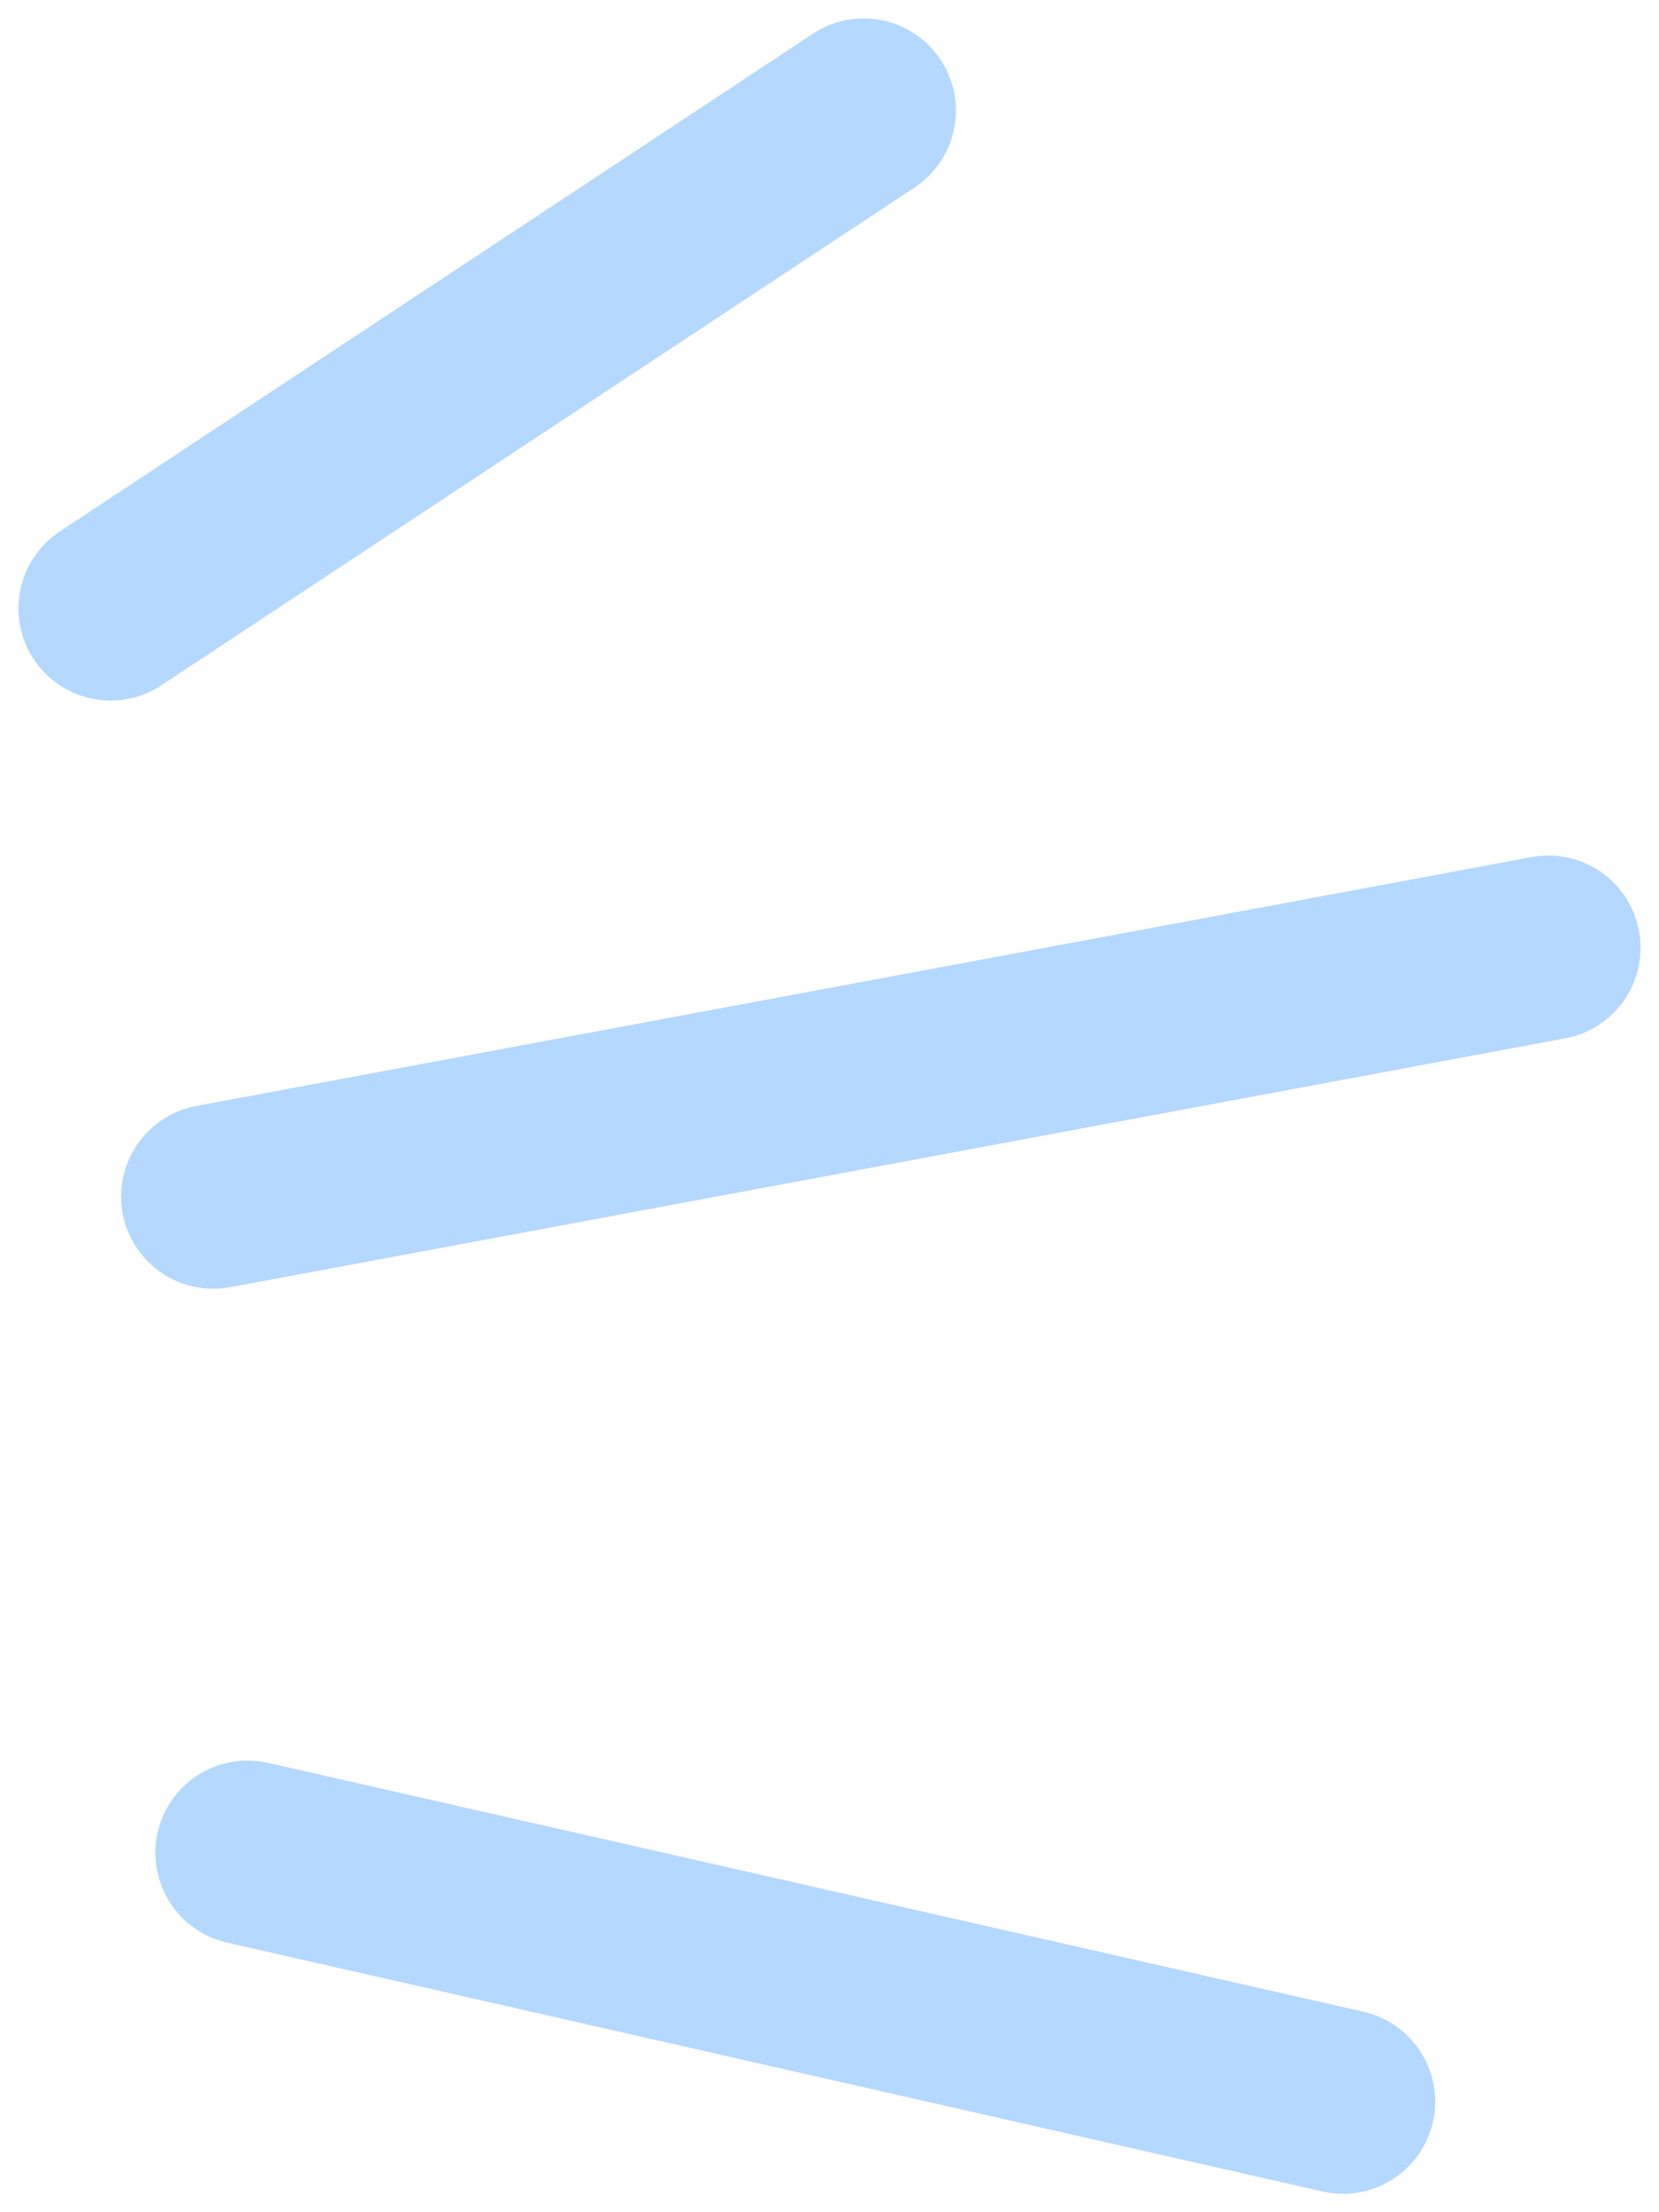
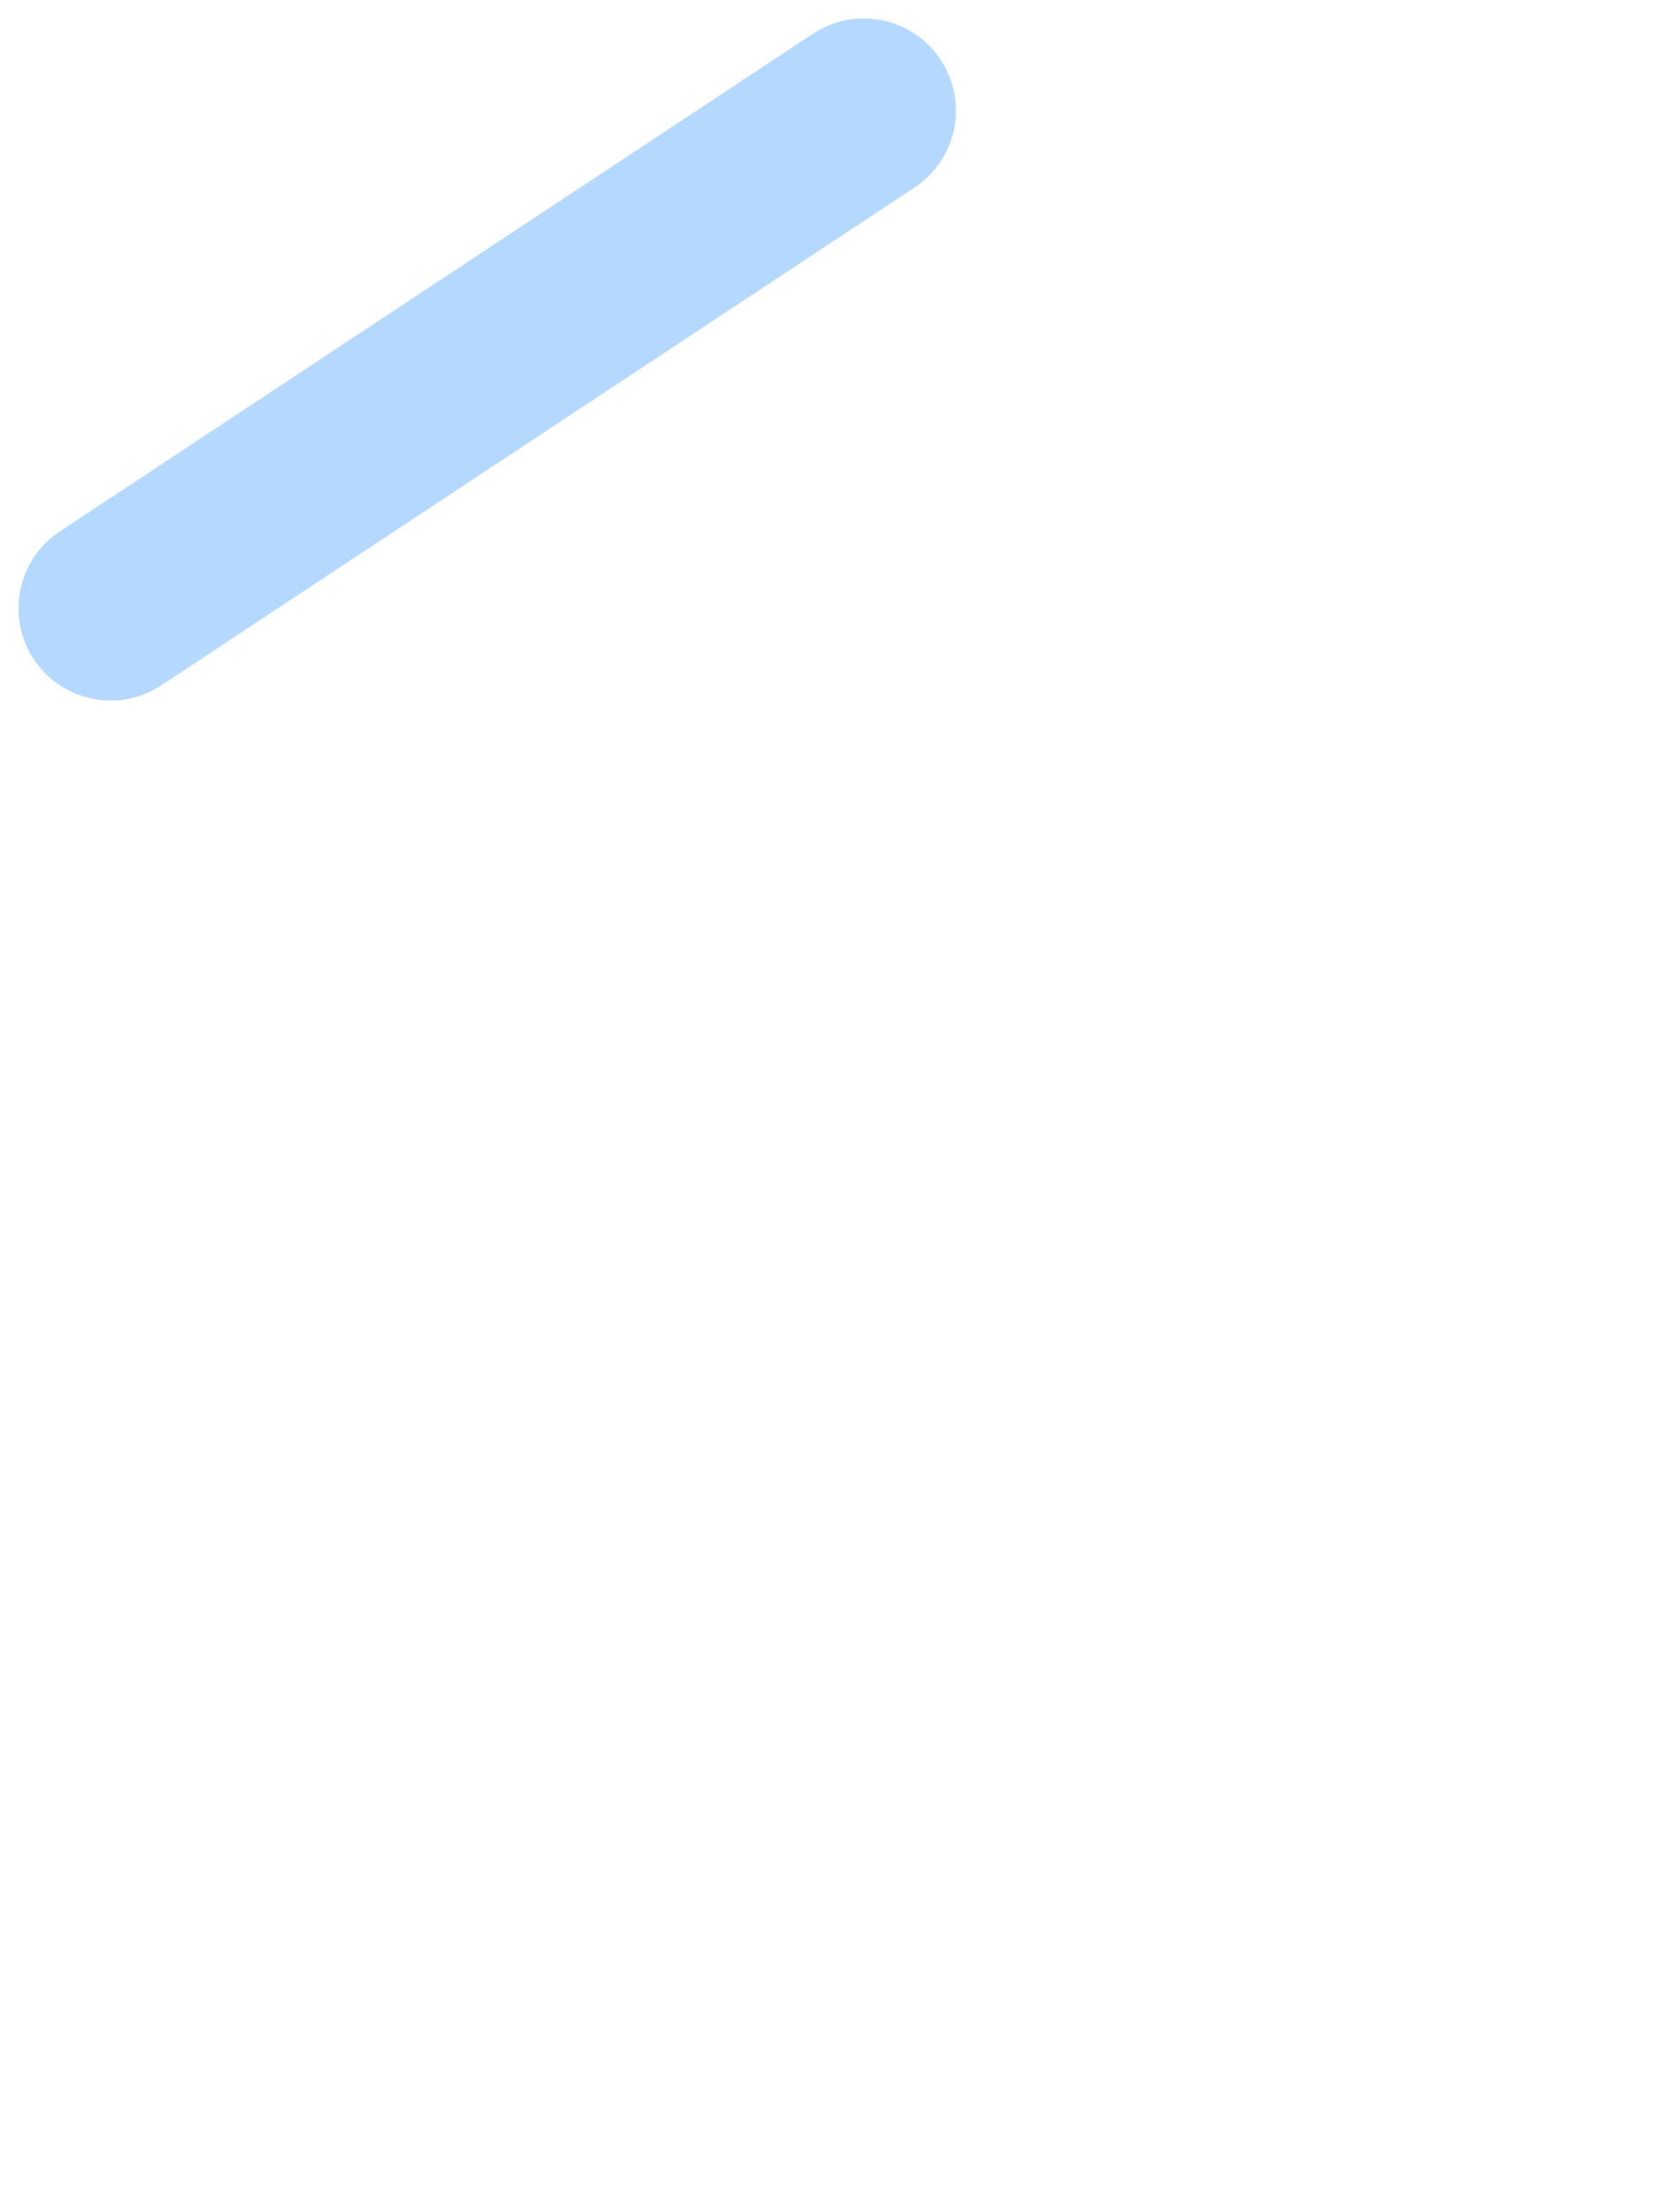
<svg xmlns="http://www.w3.org/2000/svg" width="45" height="60" viewBox="0 0 45 60" fill="none">
  <path d="M3 16.5L23.429 3" stroke="#B5D8FF" stroke-width="5" stroke-linecap="round" />
-   <path d="M5.785 32.454L41.999 25.704" stroke="#B5D8FF" stroke-width="5" stroke-linecap="round" />
-   <path d="M6.715 50.25L36.429 57" stroke="#B5D8FF" stroke-width="5" stroke-linecap="round" />
</svg>